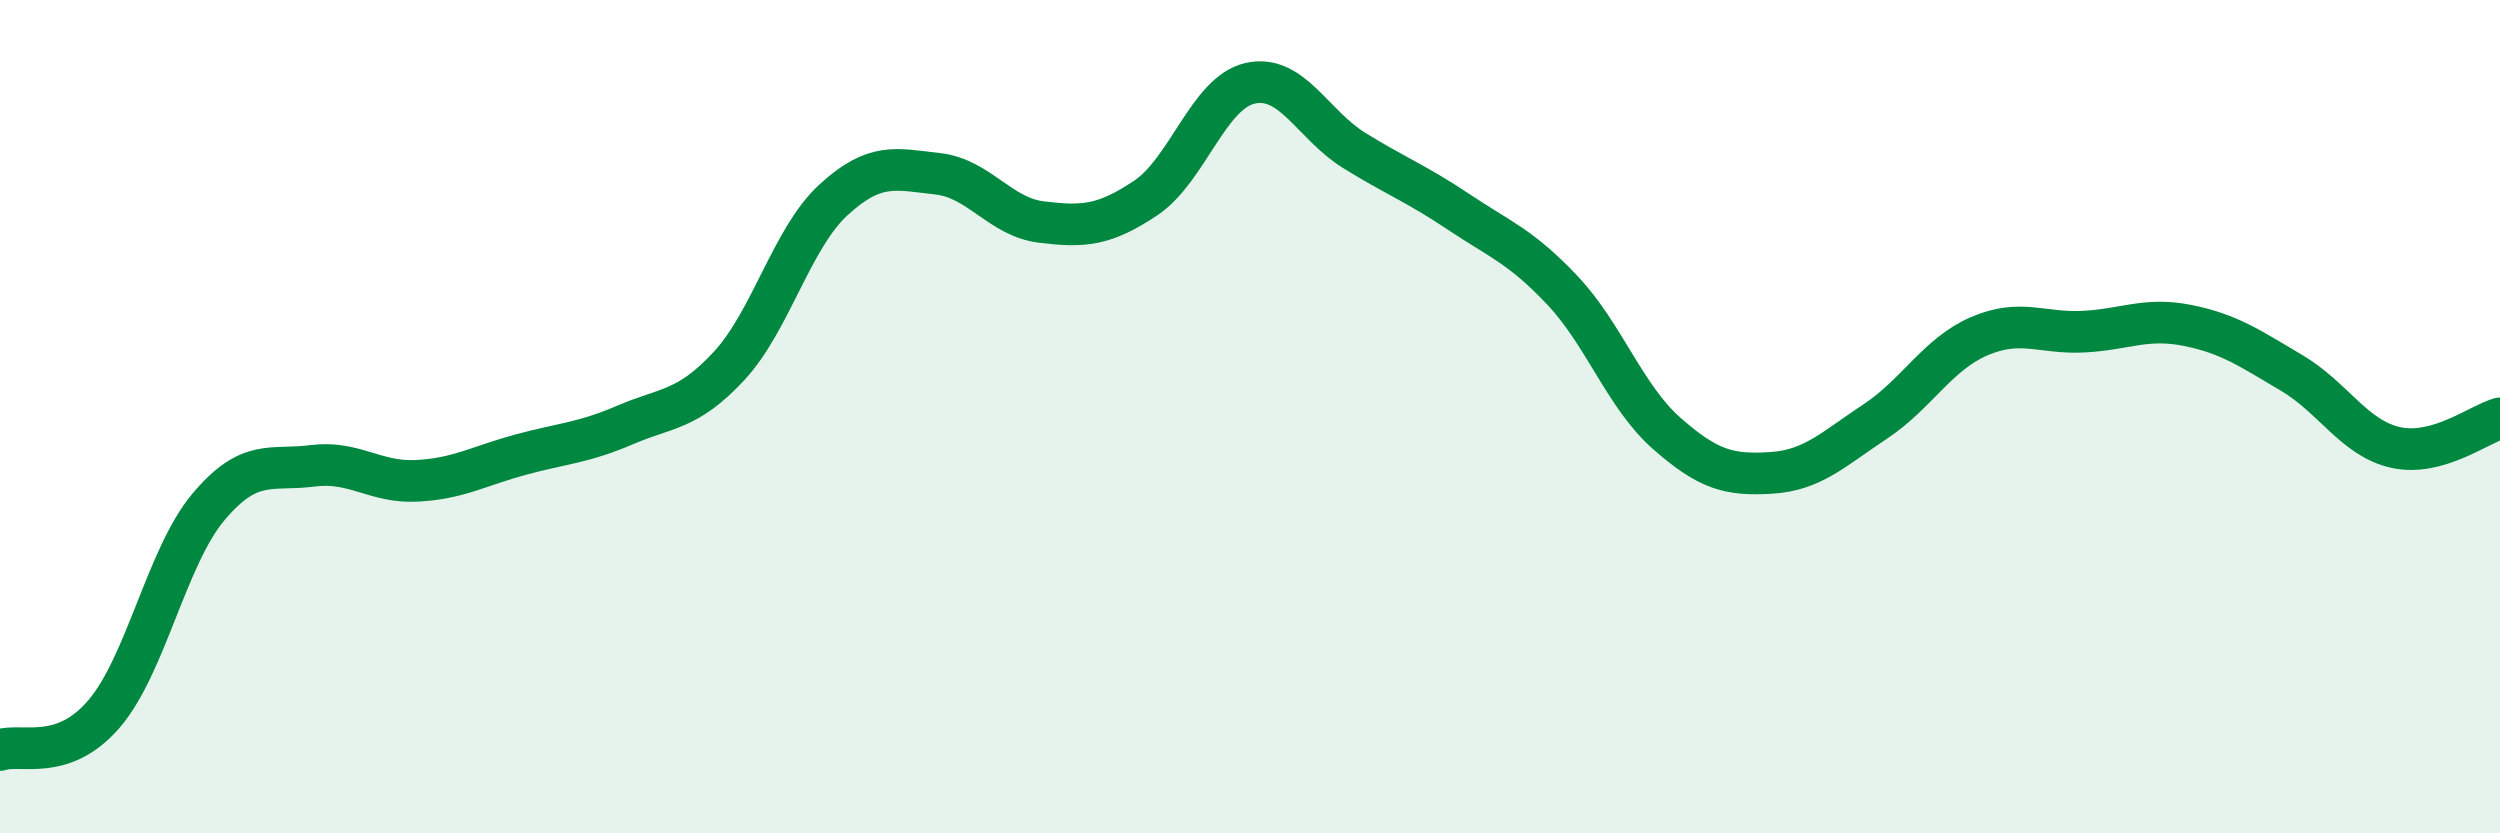
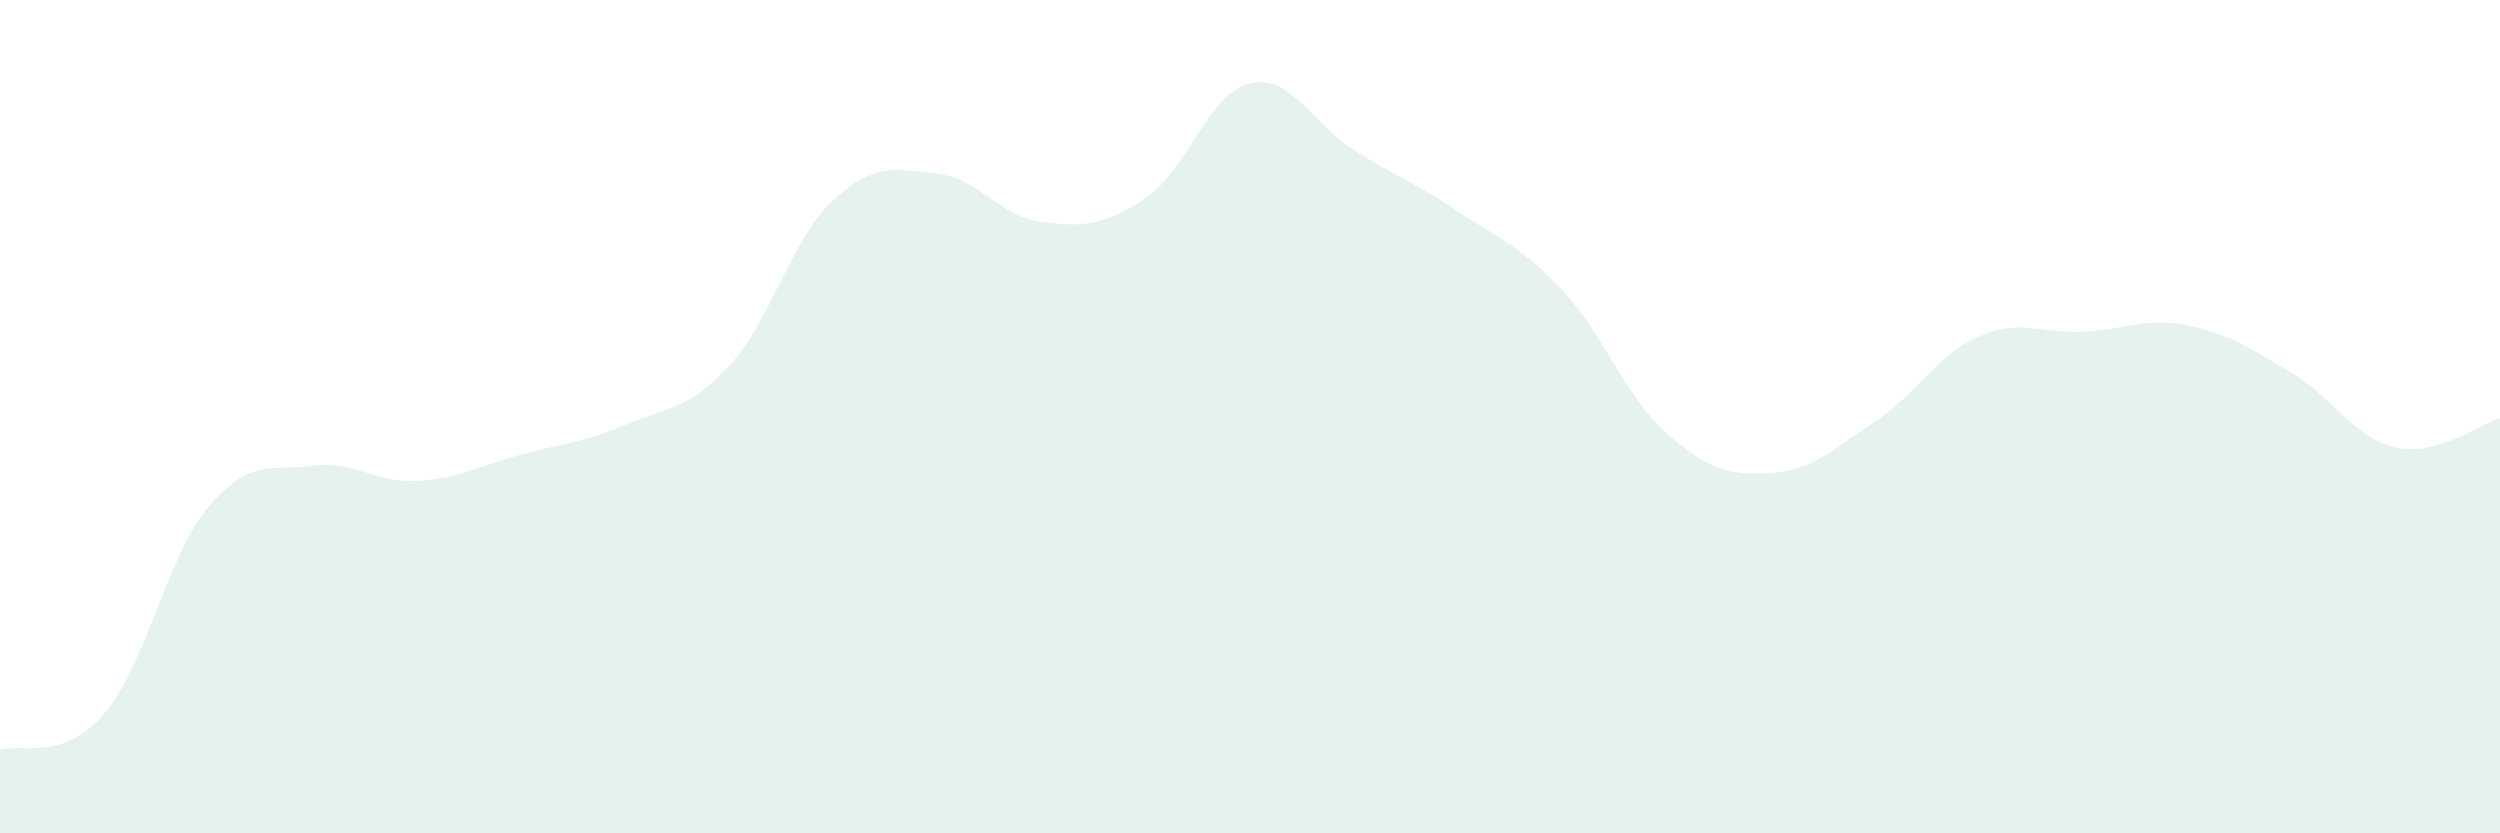
<svg xmlns="http://www.w3.org/2000/svg" width="60" height="20" viewBox="0 0 60 20">
  <path d="M 0,18 C 0.5,17.83 1.5,18.3 2.5,17.13 C 3.5,15.96 4,13.36 5,12.17 C 6,10.98 6.5,11.31 7.5,11.18 C 8.5,11.05 9,11.59 10,11.54 C 11,11.49 11.5,11.18 12.5,10.91 C 13.5,10.64 14,10.63 15,10.2 C 16,9.77 16.5,9.86 17.5,8.78 C 18.5,7.7 19,5.72 20,4.8 C 21,3.88 21.5,4.06 22.5,4.17 C 23.5,4.28 24,5.21 25,5.33 C 26,5.45 26.5,5.42 27.5,4.75 C 28.5,4.08 29,2.23 30,2 C 31,1.77 31.5,2.99 32.5,3.61 C 33.5,4.23 34,4.41 35,5.08 C 36,5.75 36.5,5.91 37.5,6.97 C 38.5,8.03 39,9.52 40,10.4 C 41,11.28 41.5,11.41 42.5,11.35 C 43.5,11.29 44,10.78 45,10.12 C 46,9.46 46.5,8.5 47.5,8.07 C 48.5,7.64 49,8.01 50,7.96 C 51,7.91 51.5,7.61 52.5,7.81 C 53.5,8.01 54,8.36 55,8.95 C 56,9.54 56.5,10.52 57.5,10.74 C 58.5,10.96 59.5,10.18 60,10.04L60 20L0 20Z" fill="#008740" opacity="0.1" stroke-linecap="round" stroke-linejoin="round" />
-   <path d="M 0,18 C 0.5,17.83 1.5,18.3 2.5,17.13 C 3.5,15.96 4,13.36 5,12.17 C 6,10.98 6.5,11.31 7.5,11.18 C 8.5,11.05 9,11.59 10,11.54 C 11,11.49 11.5,11.18 12.5,10.91 C 13.5,10.64 14,10.63 15,10.2 C 16,9.77 16.5,9.86 17.5,8.78 C 18.5,7.7 19,5.72 20,4.8 C 21,3.88 21.5,4.06 22.5,4.17 C 23.5,4.28 24,5.21 25,5.33 C 26,5.45 26.5,5.42 27.5,4.75 C 28.5,4.08 29,2.23 30,2 C 31,1.77 31.5,2.99 32.5,3.61 C 33.5,4.23 34,4.41 35,5.08 C 36,5.75 36.5,5.91 37.5,6.97 C 38.5,8.03 39,9.52 40,10.4 C 41,11.28 41.5,11.41 42.5,11.35 C 43.5,11.29 44,10.78 45,10.12 C 46,9.46 46.5,8.5 47.5,8.07 C 48.5,7.64 49,8.01 50,7.96 C 51,7.91 51.5,7.61 52.5,7.81 C 53.5,8.01 54,8.36 55,8.95 C 56,9.54 56.5,10.52 57.5,10.74 C 58.5,10.96 59.5,10.18 60,10.04" stroke="#008740" stroke-width="1" fill="none" stroke-linecap="round" stroke-linejoin="round" />
</svg>